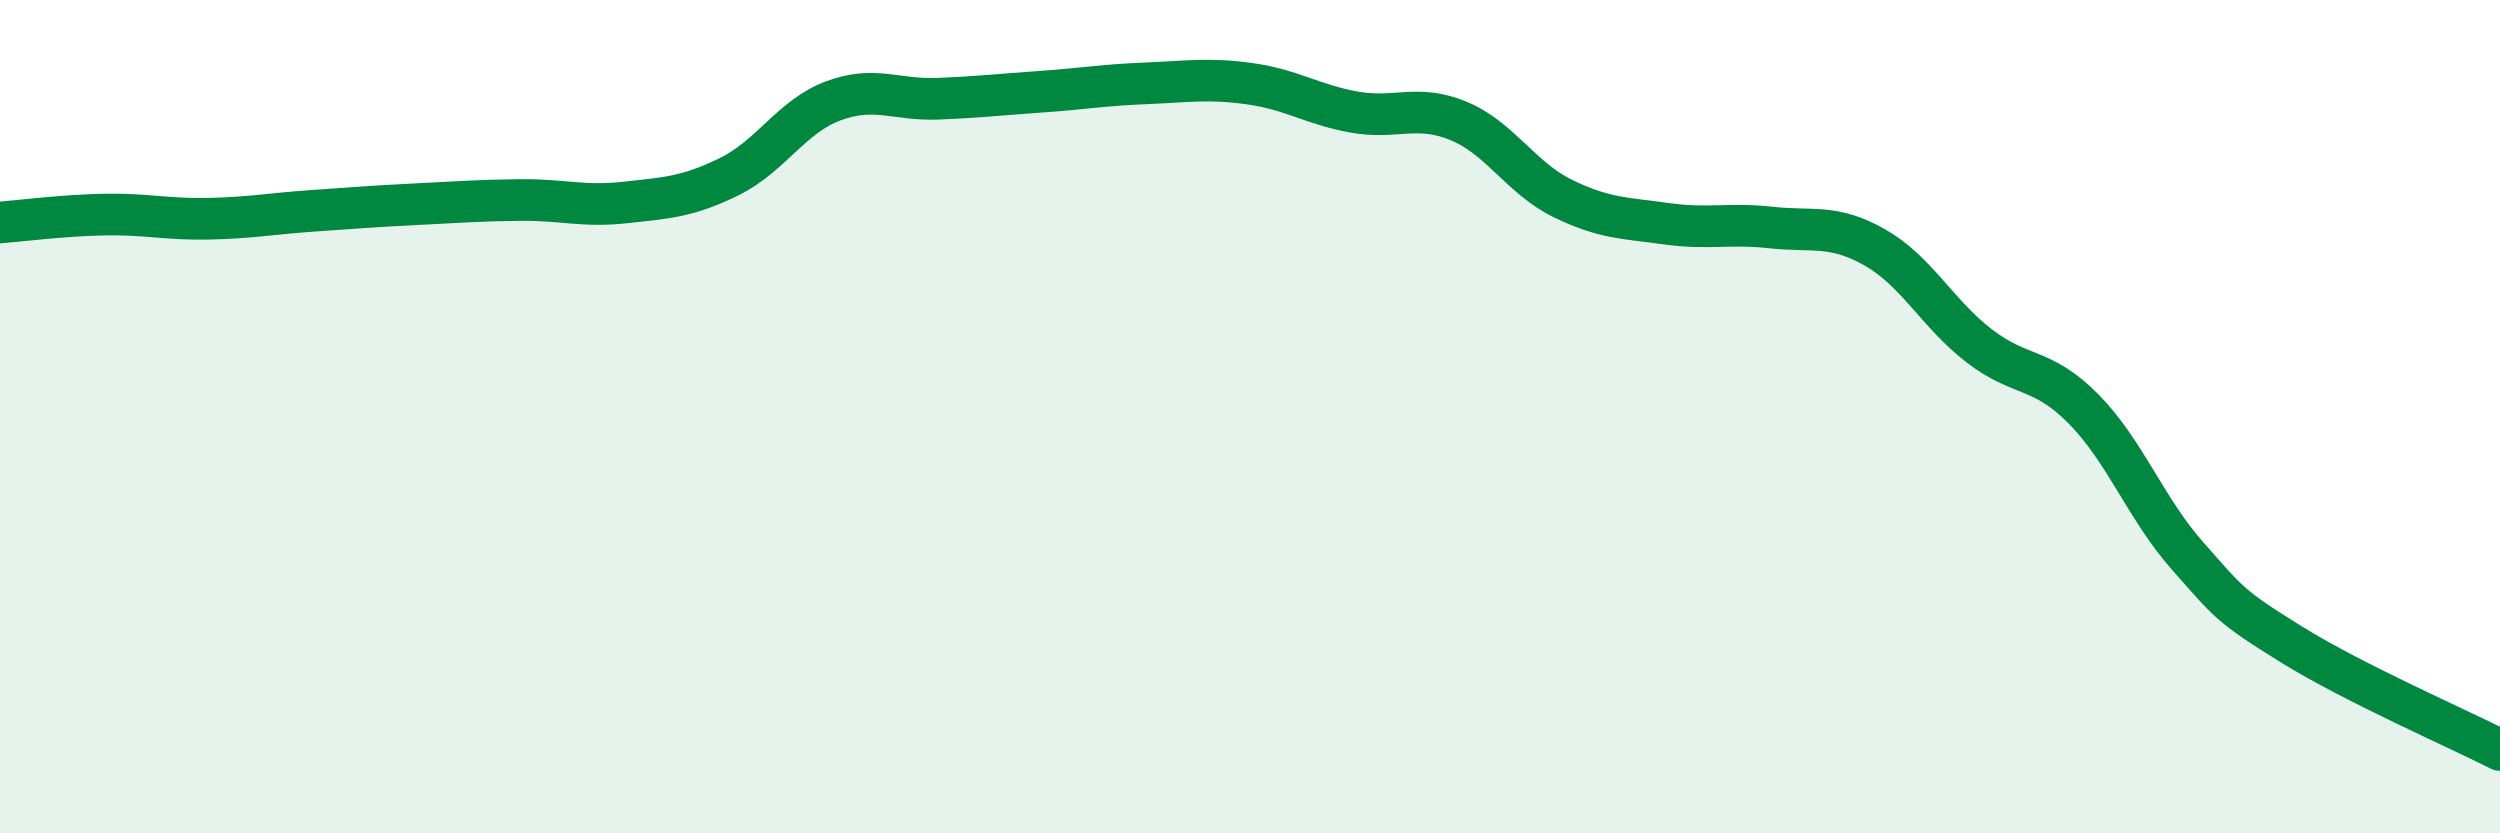
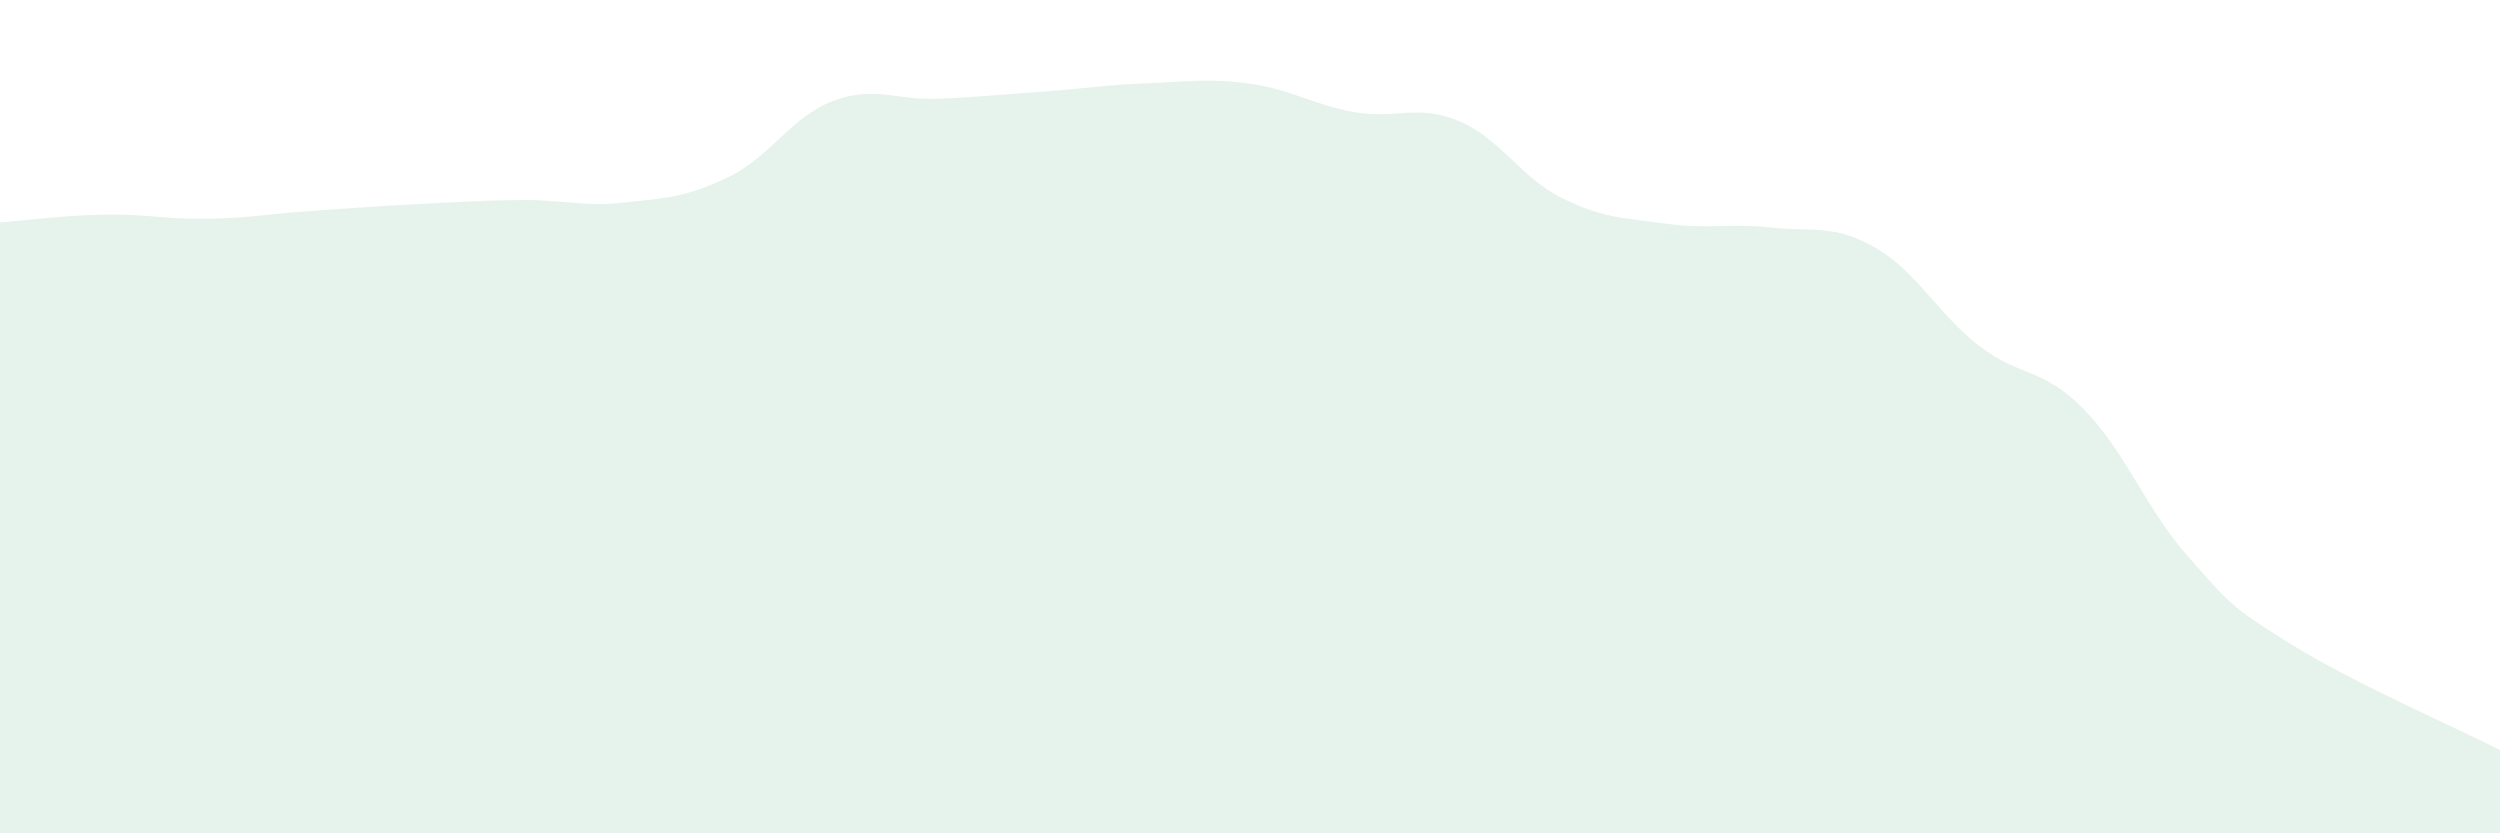
<svg xmlns="http://www.w3.org/2000/svg" width="60" height="20" viewBox="0 0 60 20">
  <path d="M 0,5.34 C 0.5,5.3 1.5,5.17 2.5,5.15 C 3.5,5.13 4,5.27 5,5.25 C 6,5.23 6.5,5.13 7.5,5.06 C 8.5,4.99 9,4.95 10,4.9 C 11,4.85 11.5,4.81 12.5,4.8 C 13.5,4.79 14,4.97 15,4.86 C 16,4.75 16.5,4.73 17.5,4.24 C 18.5,3.75 19,2.79 20,2.42 C 21,2.05 21.5,2.41 22.5,2.37 C 23.5,2.33 24,2.27 25,2.2 C 26,2.13 26.5,2.04 27.5,2 C 28.5,1.96 29,1.87 30,2.01 C 31,2.15 31.5,2.51 32.5,2.69 C 33.5,2.87 34,2.49 35,2.9 C 36,3.31 36.5,4.27 37.5,4.76 C 38.5,5.25 39,5.23 40,5.37 C 41,5.51 41.5,5.35 42.5,5.46 C 43.5,5.57 44,5.37 45,5.94 C 46,6.51 46.5,7.53 47.5,8.3 C 48.5,9.07 49,8.8 50,9.81 C 51,10.82 51.5,12.21 52.5,13.34 C 53.5,14.47 53.5,14.54 55,15.47 C 56.5,16.4 59,17.49 60,18L60 20L0 20Z" fill="#008740" opacity="0.1" stroke-linecap="round" stroke-linejoin="round" />
-   <path d="M 0,5.34 C 0.5,5.3 1.5,5.17 2.5,5.15 C 3.5,5.13 4,5.27 5,5.25 C 6,5.23 6.5,5.13 7.5,5.06 C 8.5,4.99 9,4.95 10,4.9 C 11,4.85 11.5,4.81 12.5,4.8 C 13.5,4.79 14,4.97 15,4.86 C 16,4.75 16.5,4.73 17.5,4.24 C 18.5,3.75 19,2.79 20,2.42 C 21,2.05 21.5,2.41 22.5,2.37 C 23.5,2.33 24,2.27 25,2.2 C 26,2.13 26.5,2.04 27.5,2 C 28.5,1.96 29,1.87 30,2.01 C 31,2.15 31.5,2.51 32.5,2.69 C 33.5,2.87 34,2.49 35,2.9 C 36,3.31 36.5,4.27 37.5,4.76 C 38.5,5.25 39,5.23 40,5.37 C 41,5.51 41.5,5.35 42.5,5.46 C 43.5,5.57 44,5.37 45,5.94 C 46,6.51 46.5,7.53 47.5,8.3 C 48.5,9.07 49,8.8 50,9.81 C 51,10.82 51.5,12.21 52.5,13.34 C 53.5,14.47 53.5,14.54 55,15.47 C 56.5,16.4 59,17.49 60,18" stroke="#008740" stroke-width="1" fill="none" stroke-linecap="round" stroke-linejoin="round" />
</svg>